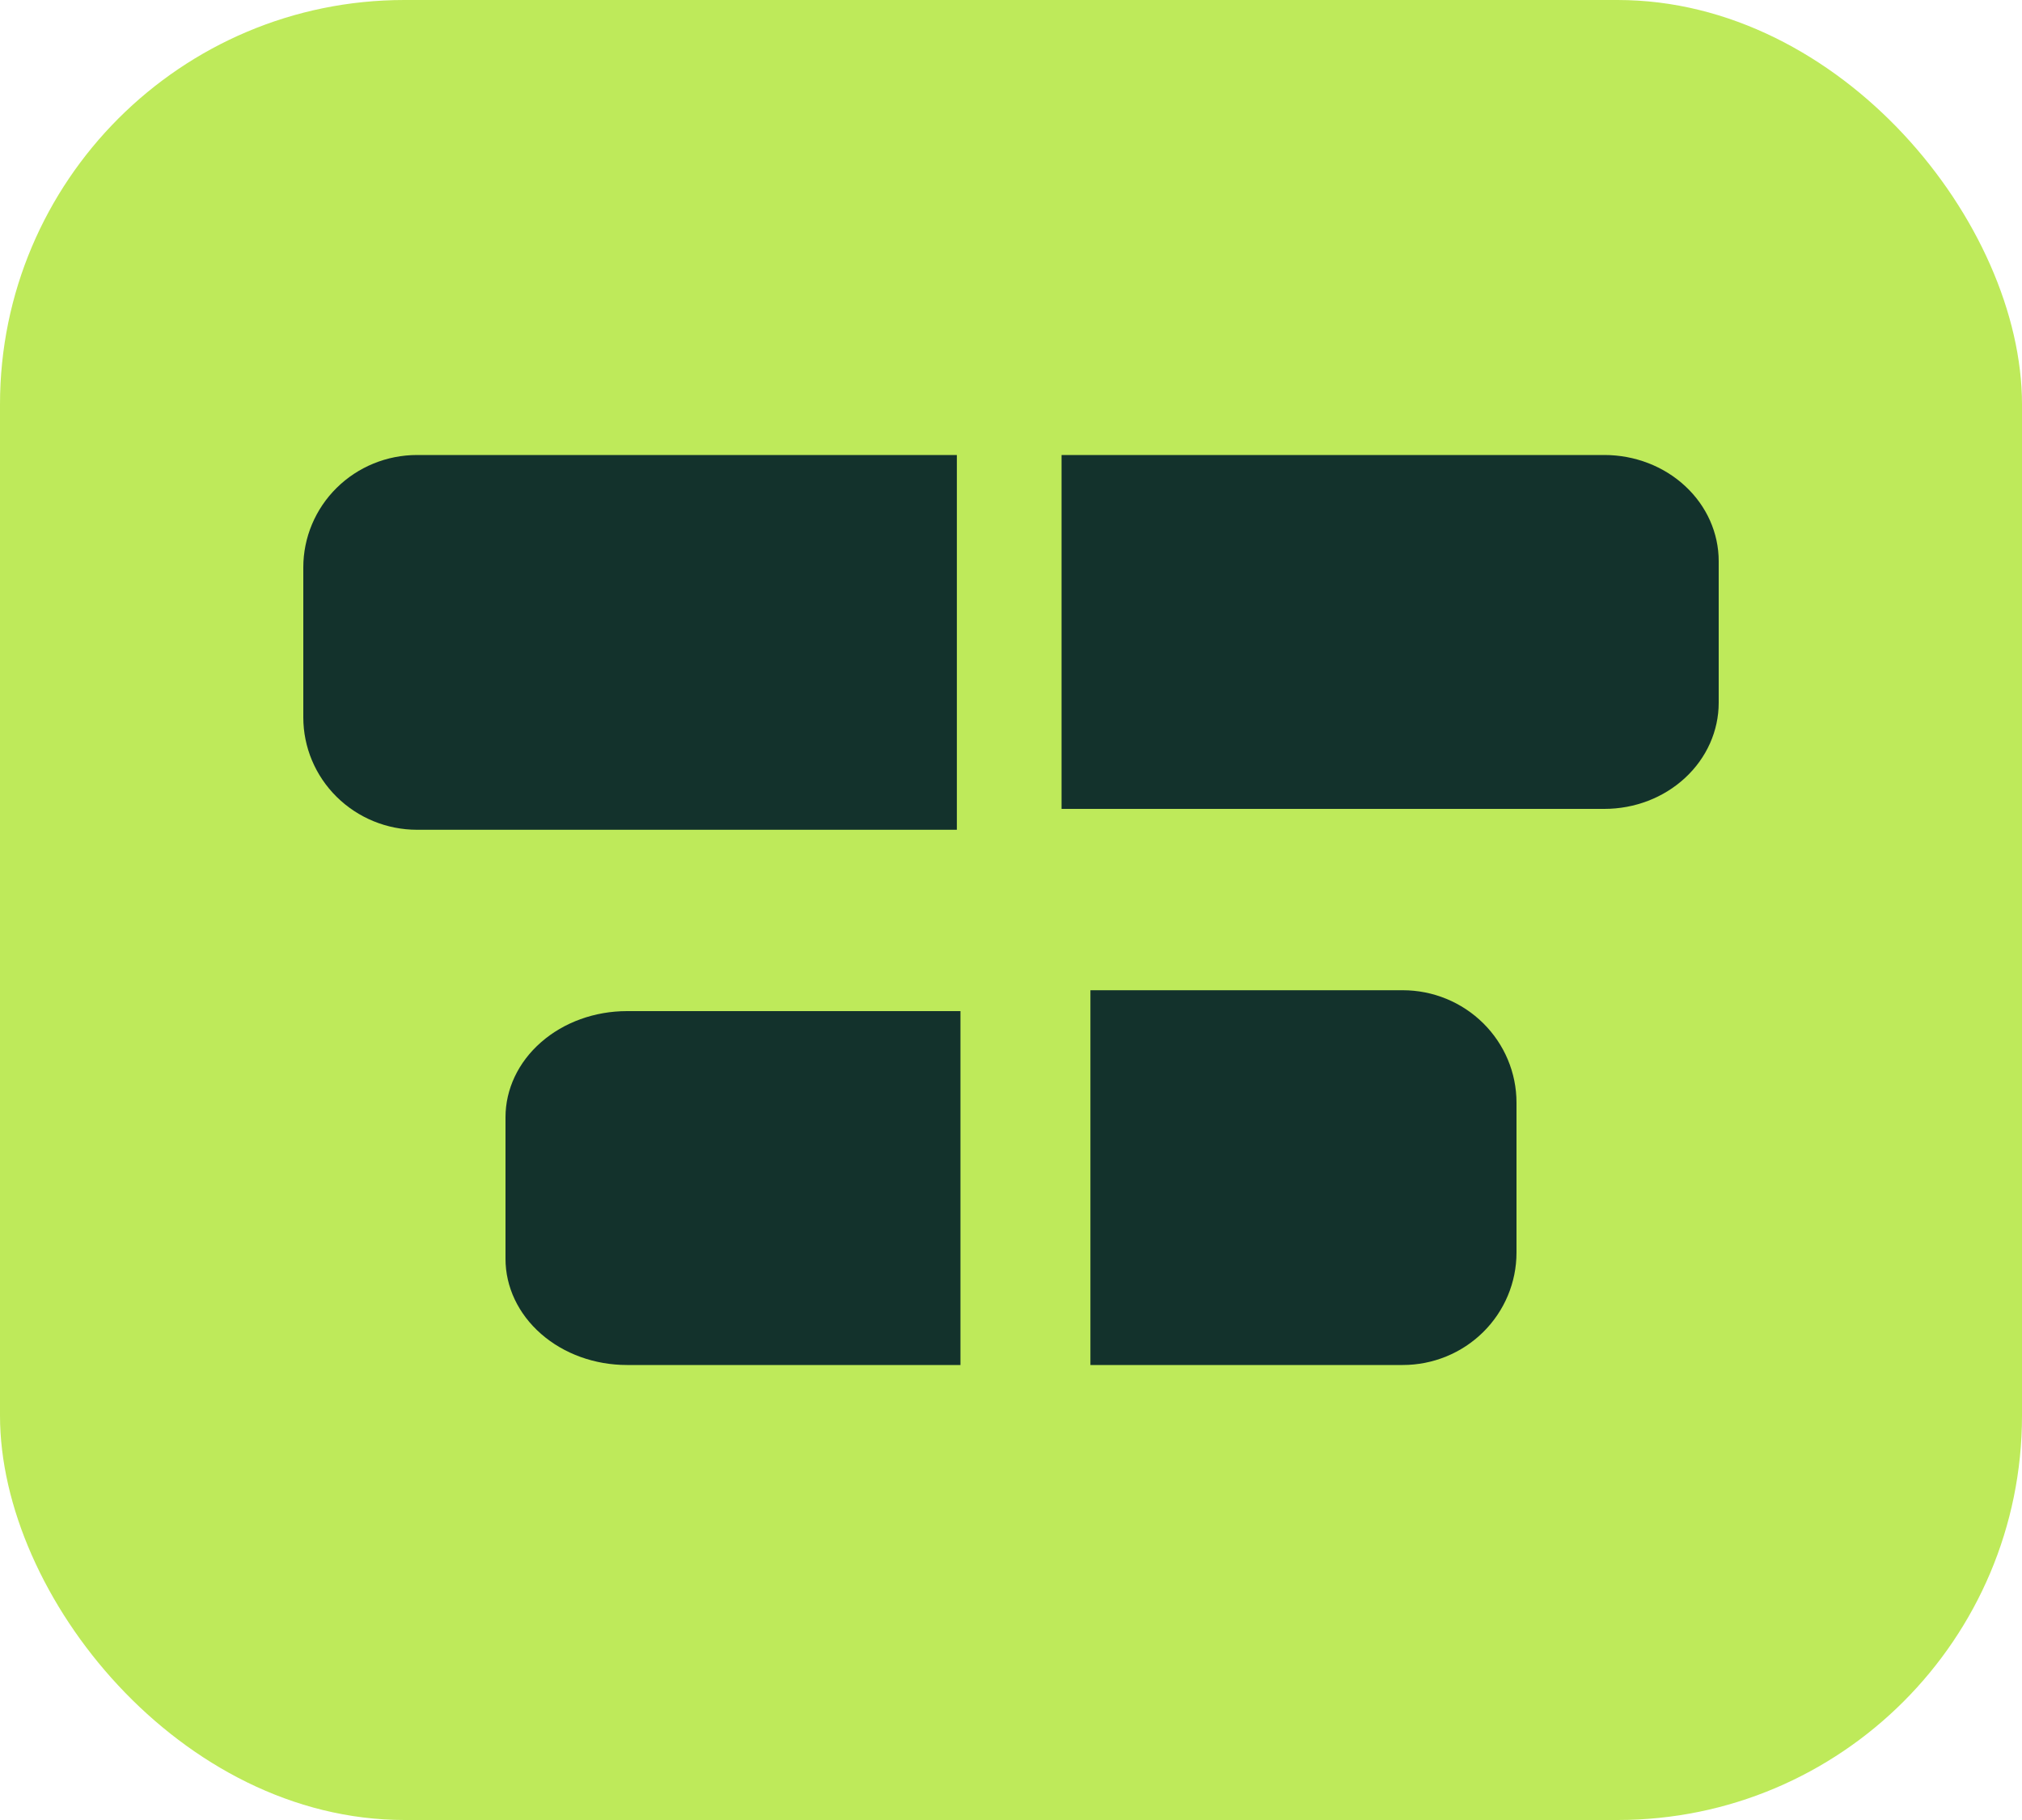
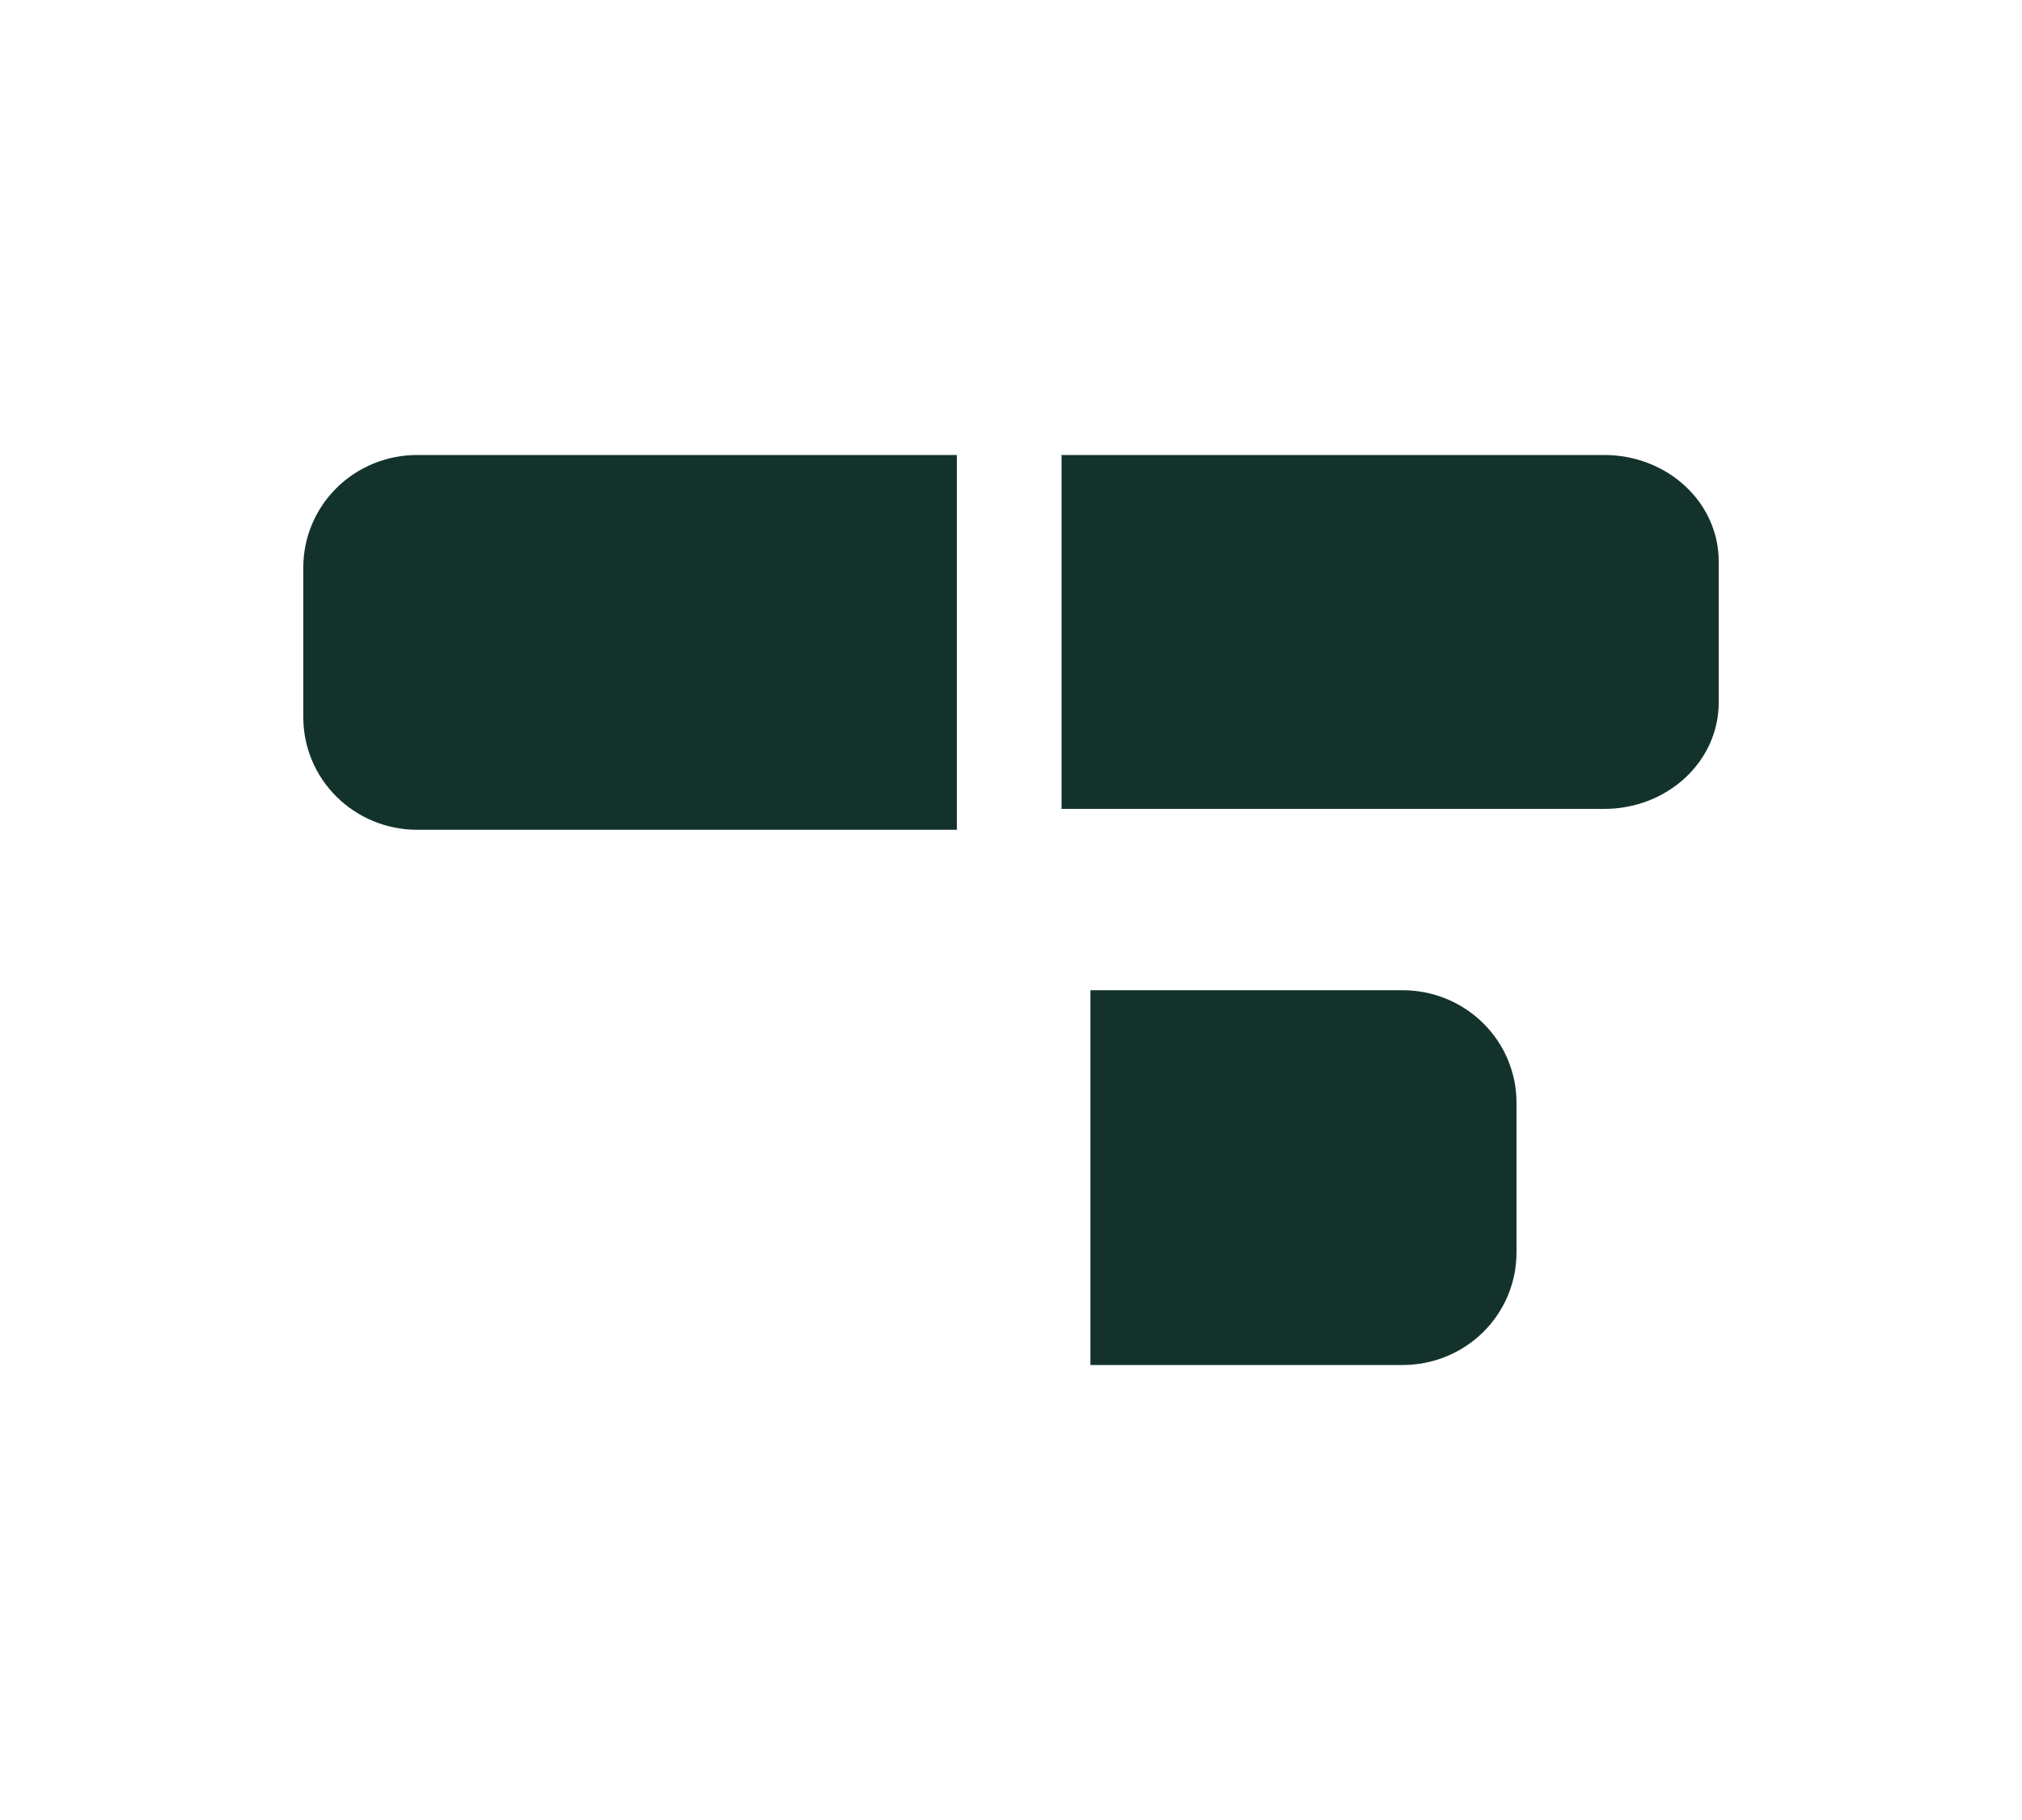
<svg xmlns="http://www.w3.org/2000/svg" width="40" height="36" viewBox="0 0 40 36" fill="none">
-   <rect width="40" height="36" rx="8" fill="#BEEA5A" />
-   <path d="M19 20H12.403C11.765 20 11.154 20.221 10.704 20.615C10.253 21.009 10 21.543 10 22.1V24.9C10 25.457 10.253 25.991 10.704 26.385C11.154 26.779 11.765 27 12.403 27H19V20Z" fill="#13322C" />
  <path d="M21.571 19.587V27H27.75C28.347 27 28.919 26.766 29.341 26.349C29.763 25.932 30 25.366 30 24.777V21.811C30 21.221 29.763 20.656 29.341 20.239C28.919 19.822 28.347 19.587 27.75 19.587H21.571ZM6 11.223V14.189C6 14.779 6.237 15.344 6.659 15.761C7.081 16.178 7.653 16.413 8.25 16.413H18.929V9H8.25C7.653 9 7.081 9.234 6.659 9.651C6.237 10.068 6 10.634 6 11.223Z" fill="#13322C" />
  <path d="M21 16H31.738C32.338 16 32.913 15.779 33.337 15.385C33.762 14.991 34 14.457 34 13.9V11.1C34 10.543 33.762 10.009 33.337 9.615C32.913 9.221 32.338 9 31.738 9H21V16Z" fill="#13322C" />
</svg>